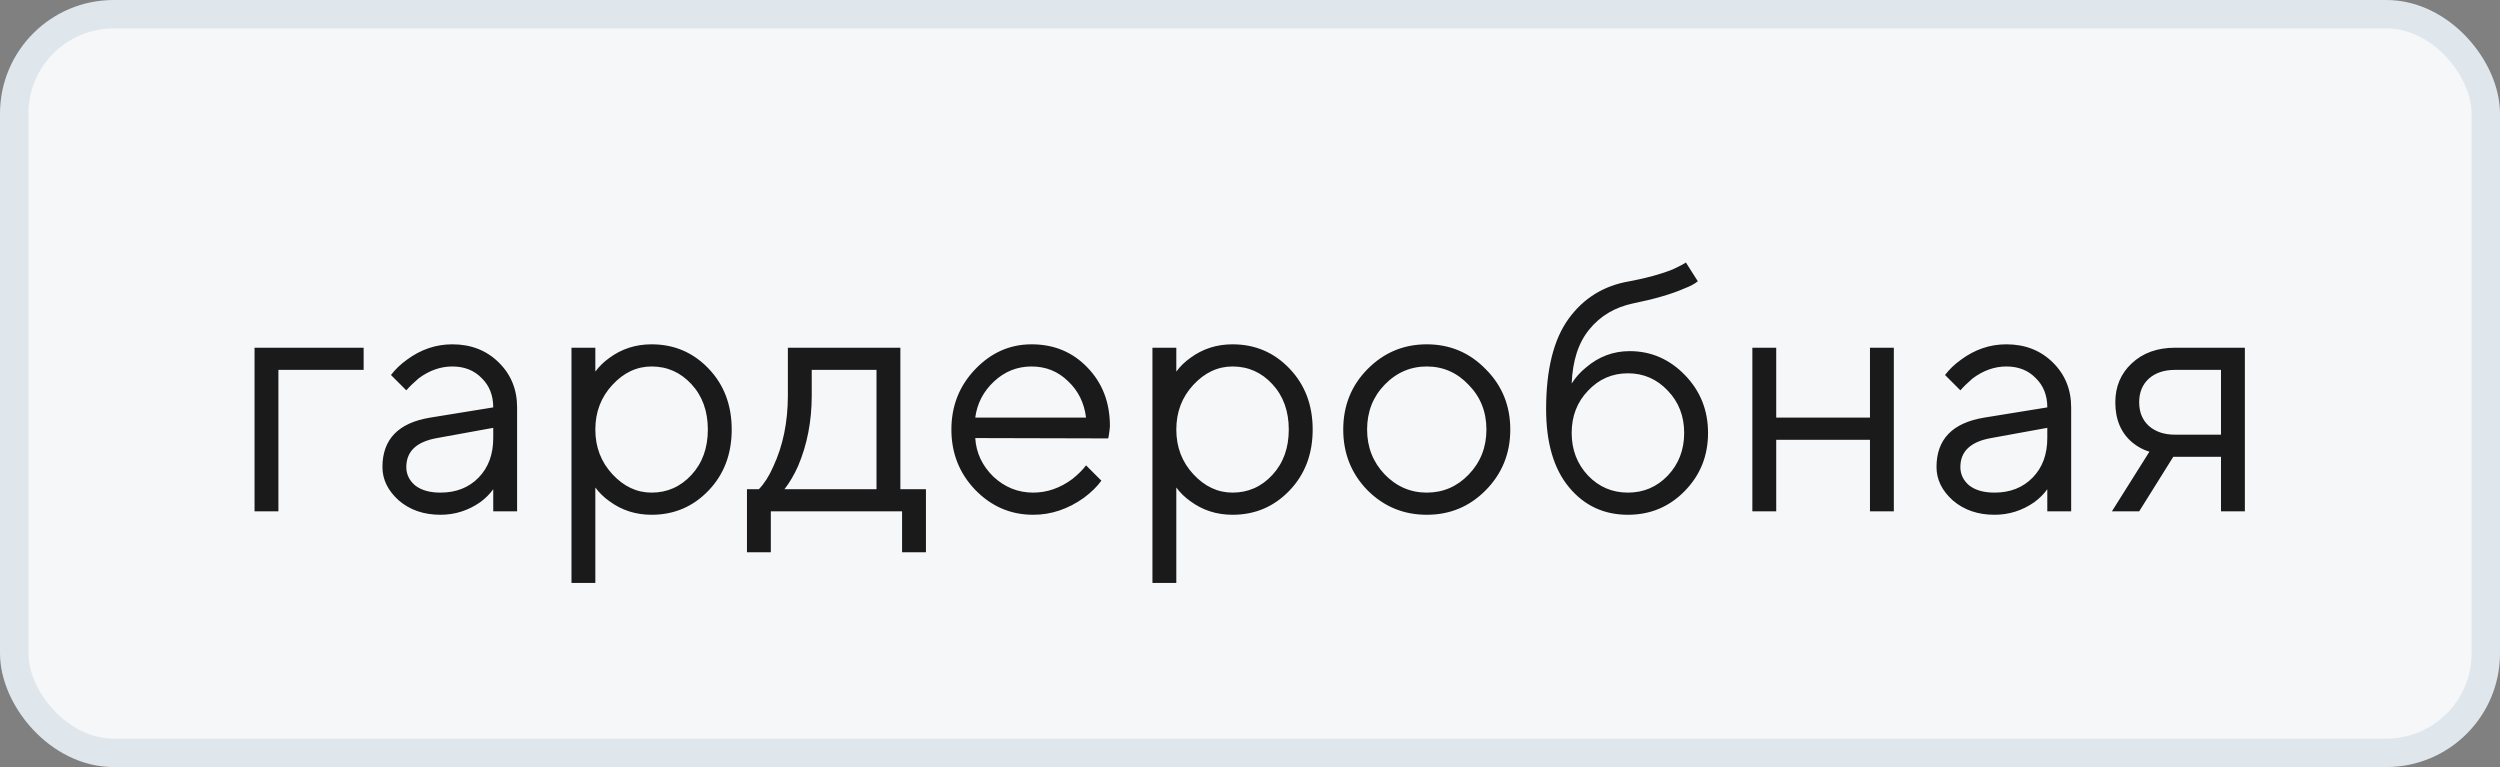
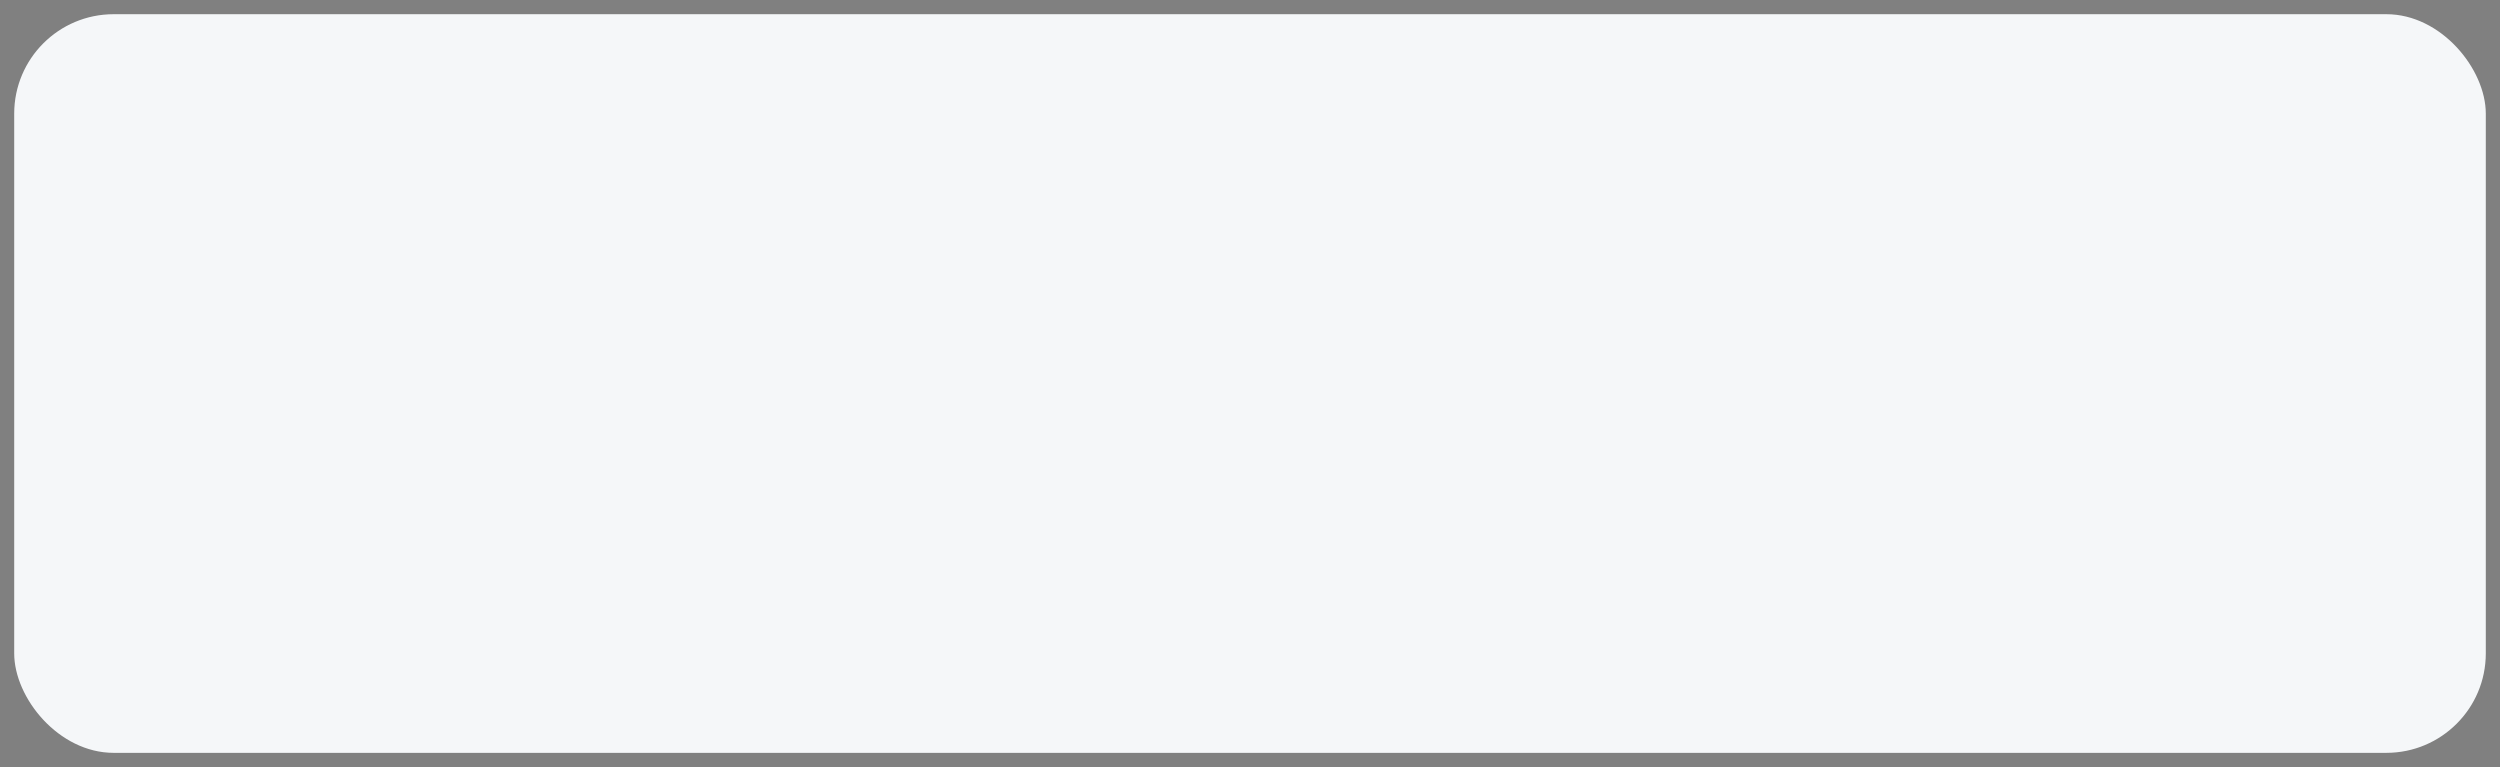
<svg xmlns="http://www.w3.org/2000/svg" width="88" height="27" viewBox="0 0 88 27" fill="none">
  <rect x="0" y="0" width="88" height="27" fill="#808080" stroke="none" />
  <rect x="0.5" y="0.5" width="87" height="26" rx="3.5" fill="#F5F7F9" />
-   <rect x="0.5" y="0.5" width="87" height="26" rx="3.5" stroke="#DFE6EC" />
-   <path d="M8.96 18V12.24H12.8V13.02H9.8V18H8.96ZM17.362 18V17.22C17.242 17.388 17.09 17.54 16.906 17.676C16.482 17.972 16.014 18.12 15.502 18.12C14.918 18.12 14.43 17.952 14.038 17.616C13.654 17.272 13.462 16.88 13.462 16.44C13.462 15.464 14.022 14.884 15.142 14.7L17.362 14.34C17.362 13.916 17.226 13.572 16.954 13.308C16.69 13.036 16.346 12.9 15.922 12.9C15.506 12.9 15.11 13.04 14.734 13.32C14.558 13.472 14.414 13.612 14.302 13.74L13.762 13.2C13.914 13 14.102 12.82 14.326 12.66C14.814 12.3 15.346 12.12 15.922 12.12C16.578 12.12 17.122 12.332 17.554 12.756C17.986 13.18 18.202 13.708 18.202 14.34V18H17.362ZM17.362 15.42V15.06L15.382 15.42C14.662 15.548 14.302 15.888 14.302 16.44C14.302 16.696 14.406 16.912 14.614 17.088C14.83 17.256 15.126 17.34 15.502 17.34C16.054 17.34 16.502 17.164 16.846 16.812C17.19 16.46 17.362 15.996 17.362 15.42ZM20.116 20.52V12.24H20.956V13.08C21.092 12.896 21.256 12.736 21.448 12.6C21.88 12.28 22.376 12.12 22.936 12.12C23.728 12.12 24.396 12.404 24.94 12.972C25.484 13.54 25.756 14.256 25.756 15.12C25.756 15.984 25.484 16.7 24.94 17.268C24.396 17.836 23.728 18.12 22.936 18.12C22.376 18.12 21.88 17.96 21.448 17.64C21.256 17.504 21.092 17.344 20.956 17.16V20.52H20.116ZM22.936 17.34C23.488 17.34 23.956 17.132 24.34 16.716C24.724 16.3 24.916 15.768 24.916 15.12C24.916 14.472 24.724 13.94 24.34 13.524C23.956 13.108 23.488 12.9 22.936 12.9C22.416 12.9 21.956 13.116 21.556 13.548C21.156 13.98 20.956 14.504 20.956 15.12C20.956 15.736 21.156 16.26 21.556 16.692C21.956 17.124 22.416 17.34 22.936 17.34ZM26.293 19.44V17.22H26.713C26.905 17.02 27.073 16.756 27.217 16.428C27.561 15.692 27.733 14.856 27.733 13.92V12.24H31.693V17.22H32.593V19.44H31.753V18H27.133V19.44H26.293ZM27.613 17.22H30.853V13.02H28.573V13.92C28.573 14.824 28.413 15.652 28.093 16.404C27.949 16.724 27.789 16.996 27.613 17.22ZM38.229 16.38L38.769 16.92C38.617 17.128 38.413 17.328 38.157 17.52C37.597 17.92 37.001 18.12 36.369 18.12C35.577 18.12 34.897 17.828 34.329 17.244C33.769 16.66 33.489 15.952 33.489 15.12C33.489 14.288 33.769 13.58 34.329 12.996C34.889 12.412 35.549 12.12 36.309 12.12C37.101 12.12 37.757 12.392 38.277 12.936C38.805 13.48 39.069 14.168 39.069 15C39.069 15.04 39.057 15.144 39.033 15.312L39.009 15.432L34.329 15.42C34.361 15.94 34.573 16.392 34.965 16.776C35.365 17.152 35.833 17.34 36.369 17.34C36.857 17.34 37.317 17.18 37.749 16.86C37.957 16.692 38.117 16.532 38.229 16.38ZM34.329 14.7H38.229C38.165 14.18 37.953 13.752 37.593 13.416C37.241 13.072 36.813 12.9 36.309 12.9C35.805 12.9 35.365 13.076 34.989 13.428C34.613 13.78 34.393 14.204 34.329 14.7ZM40.566 20.52V12.24H41.406V13.08C41.541 12.896 41.706 12.736 41.898 12.6C42.33 12.28 42.825 12.12 43.386 12.12C44.178 12.12 44.846 12.404 45.389 12.972C45.934 13.54 46.206 14.256 46.206 15.12C46.206 15.984 45.934 16.7 45.389 17.268C44.846 17.836 44.178 18.12 43.386 18.12C42.825 18.12 42.33 17.96 41.898 17.64C41.706 17.504 41.541 17.344 41.406 17.16V20.52H40.566ZM43.386 17.34C43.938 17.34 44.406 17.132 44.789 16.716C45.173 16.3 45.365 15.768 45.365 15.12C45.365 14.472 45.173 13.94 44.789 13.524C44.406 13.108 43.938 12.9 43.386 12.9C42.865 12.9 42.406 13.116 42.005 13.548C41.605 13.98 41.406 14.504 41.406 15.12C41.406 15.736 41.605 16.26 42.005 16.692C42.406 17.124 42.865 17.34 43.386 17.34ZM52.298 17.256C51.73 17.832 51.038 18.12 50.222 18.12C49.406 18.12 48.71 17.832 48.134 17.256C47.566 16.672 47.282 15.96 47.282 15.12C47.282 14.28 47.566 13.572 48.134 12.996C48.71 12.412 49.406 12.12 50.222 12.12C51.038 12.12 51.73 12.412 52.298 12.996C52.874 13.572 53.162 14.28 53.162 15.12C53.162 15.96 52.874 16.672 52.298 17.256ZM48.734 16.692C49.15 17.124 49.646 17.34 50.222 17.34C50.798 17.34 51.29 17.128 51.698 16.704C52.114 16.272 52.322 15.744 52.322 15.12C52.322 14.496 52.114 13.972 51.698 13.548C51.29 13.116 50.798 12.9 50.222 12.9C49.646 12.9 49.15 13.116 48.734 13.548C48.326 13.972 48.122 14.496 48.122 15.12C48.122 15.736 48.326 16.26 48.734 16.692ZM59.343 9.24L59.763 9.9C59.659 9.988 59.503 10.072 59.295 10.152C58.839 10.352 58.235 10.528 57.483 10.68C56.843 10.816 56.331 11.12 55.947 11.592C55.563 12.056 55.355 12.692 55.323 13.5C55.459 13.284 55.627 13.096 55.827 12.936C56.275 12.552 56.787 12.36 57.363 12.36C58.115 12.36 58.763 12.64 59.307 13.2C59.851 13.76 60.123 14.44 60.123 15.24C60.123 16.048 59.847 16.732 59.295 17.292C58.751 17.844 58.087 18.12 57.303 18.12C56.455 18.12 55.763 17.796 55.227 17.148C54.691 16.5 54.423 15.584 54.423 14.4C54.423 13.008 54.687 11.948 55.215 11.22C55.743 10.492 56.459 10.052 57.363 9.9C57.963 9.788 58.471 9.648 58.887 9.48C59.111 9.376 59.263 9.296 59.343 9.24ZM55.899 16.74C56.283 17.14 56.751 17.34 57.303 17.34C57.855 17.34 58.323 17.14 58.707 16.74C59.091 16.332 59.283 15.832 59.283 15.24C59.283 14.648 59.091 14.152 58.707 13.752C58.323 13.344 57.855 13.14 57.303 13.14C56.751 13.14 56.283 13.344 55.899 13.752C55.515 14.152 55.323 14.648 55.323 15.24C55.323 15.832 55.515 16.332 55.899 16.74ZM61.683 18V12.24H62.523V14.7H65.823V12.24H66.663V18H65.823V15.48H62.523V18H61.683ZM72.065 18V17.22C71.945 17.388 71.793 17.54 71.609 17.676C71.185 17.972 70.717 18.12 70.205 18.12C69.621 18.12 69.133 17.952 68.741 17.616C68.357 17.272 68.165 16.88 68.165 16.44C68.165 15.464 68.725 14.884 69.845 14.7L72.065 14.34C72.065 13.916 71.929 13.572 71.657 13.308C71.393 13.036 71.049 12.9 70.625 12.9C70.209 12.9 69.813 13.04 69.437 13.32C69.261 13.472 69.117 13.612 69.005 13.74L68.465 13.2C68.617 13 68.805 12.82 69.029 12.66C69.517 12.3 70.049 12.12 70.625 12.12C71.281 12.12 71.825 12.332 72.257 12.756C72.689 13.18 72.905 13.708 72.905 14.34V18H72.065ZM72.065 15.42V15.06L70.085 15.42C69.365 15.548 69.005 15.888 69.005 16.44C69.005 16.696 69.109 16.912 69.317 17.088C69.533 17.256 69.829 17.34 70.205 17.34C70.757 17.34 71.205 17.164 71.549 16.812C71.893 16.46 72.065 15.996 72.065 15.42ZM74.339 18L75.659 15.9C75.443 15.836 75.243 15.728 75.059 15.576C74.659 15.24 74.459 14.768 74.459 14.16C74.459 13.608 74.651 13.152 75.035 12.792C75.427 12.424 75.935 12.24 76.559 12.24H79.019V18H78.179V16.08H76.499L75.299 18H74.339ZM76.559 15.3H78.179V13.02H76.559C76.175 13.02 75.867 13.124 75.635 13.332C75.411 13.54 75.299 13.816 75.299 14.16C75.299 14.504 75.411 14.78 75.635 14.988C75.867 15.196 76.175 15.3 76.559 15.3Z" fill="#1A1A1A" />
</svg>